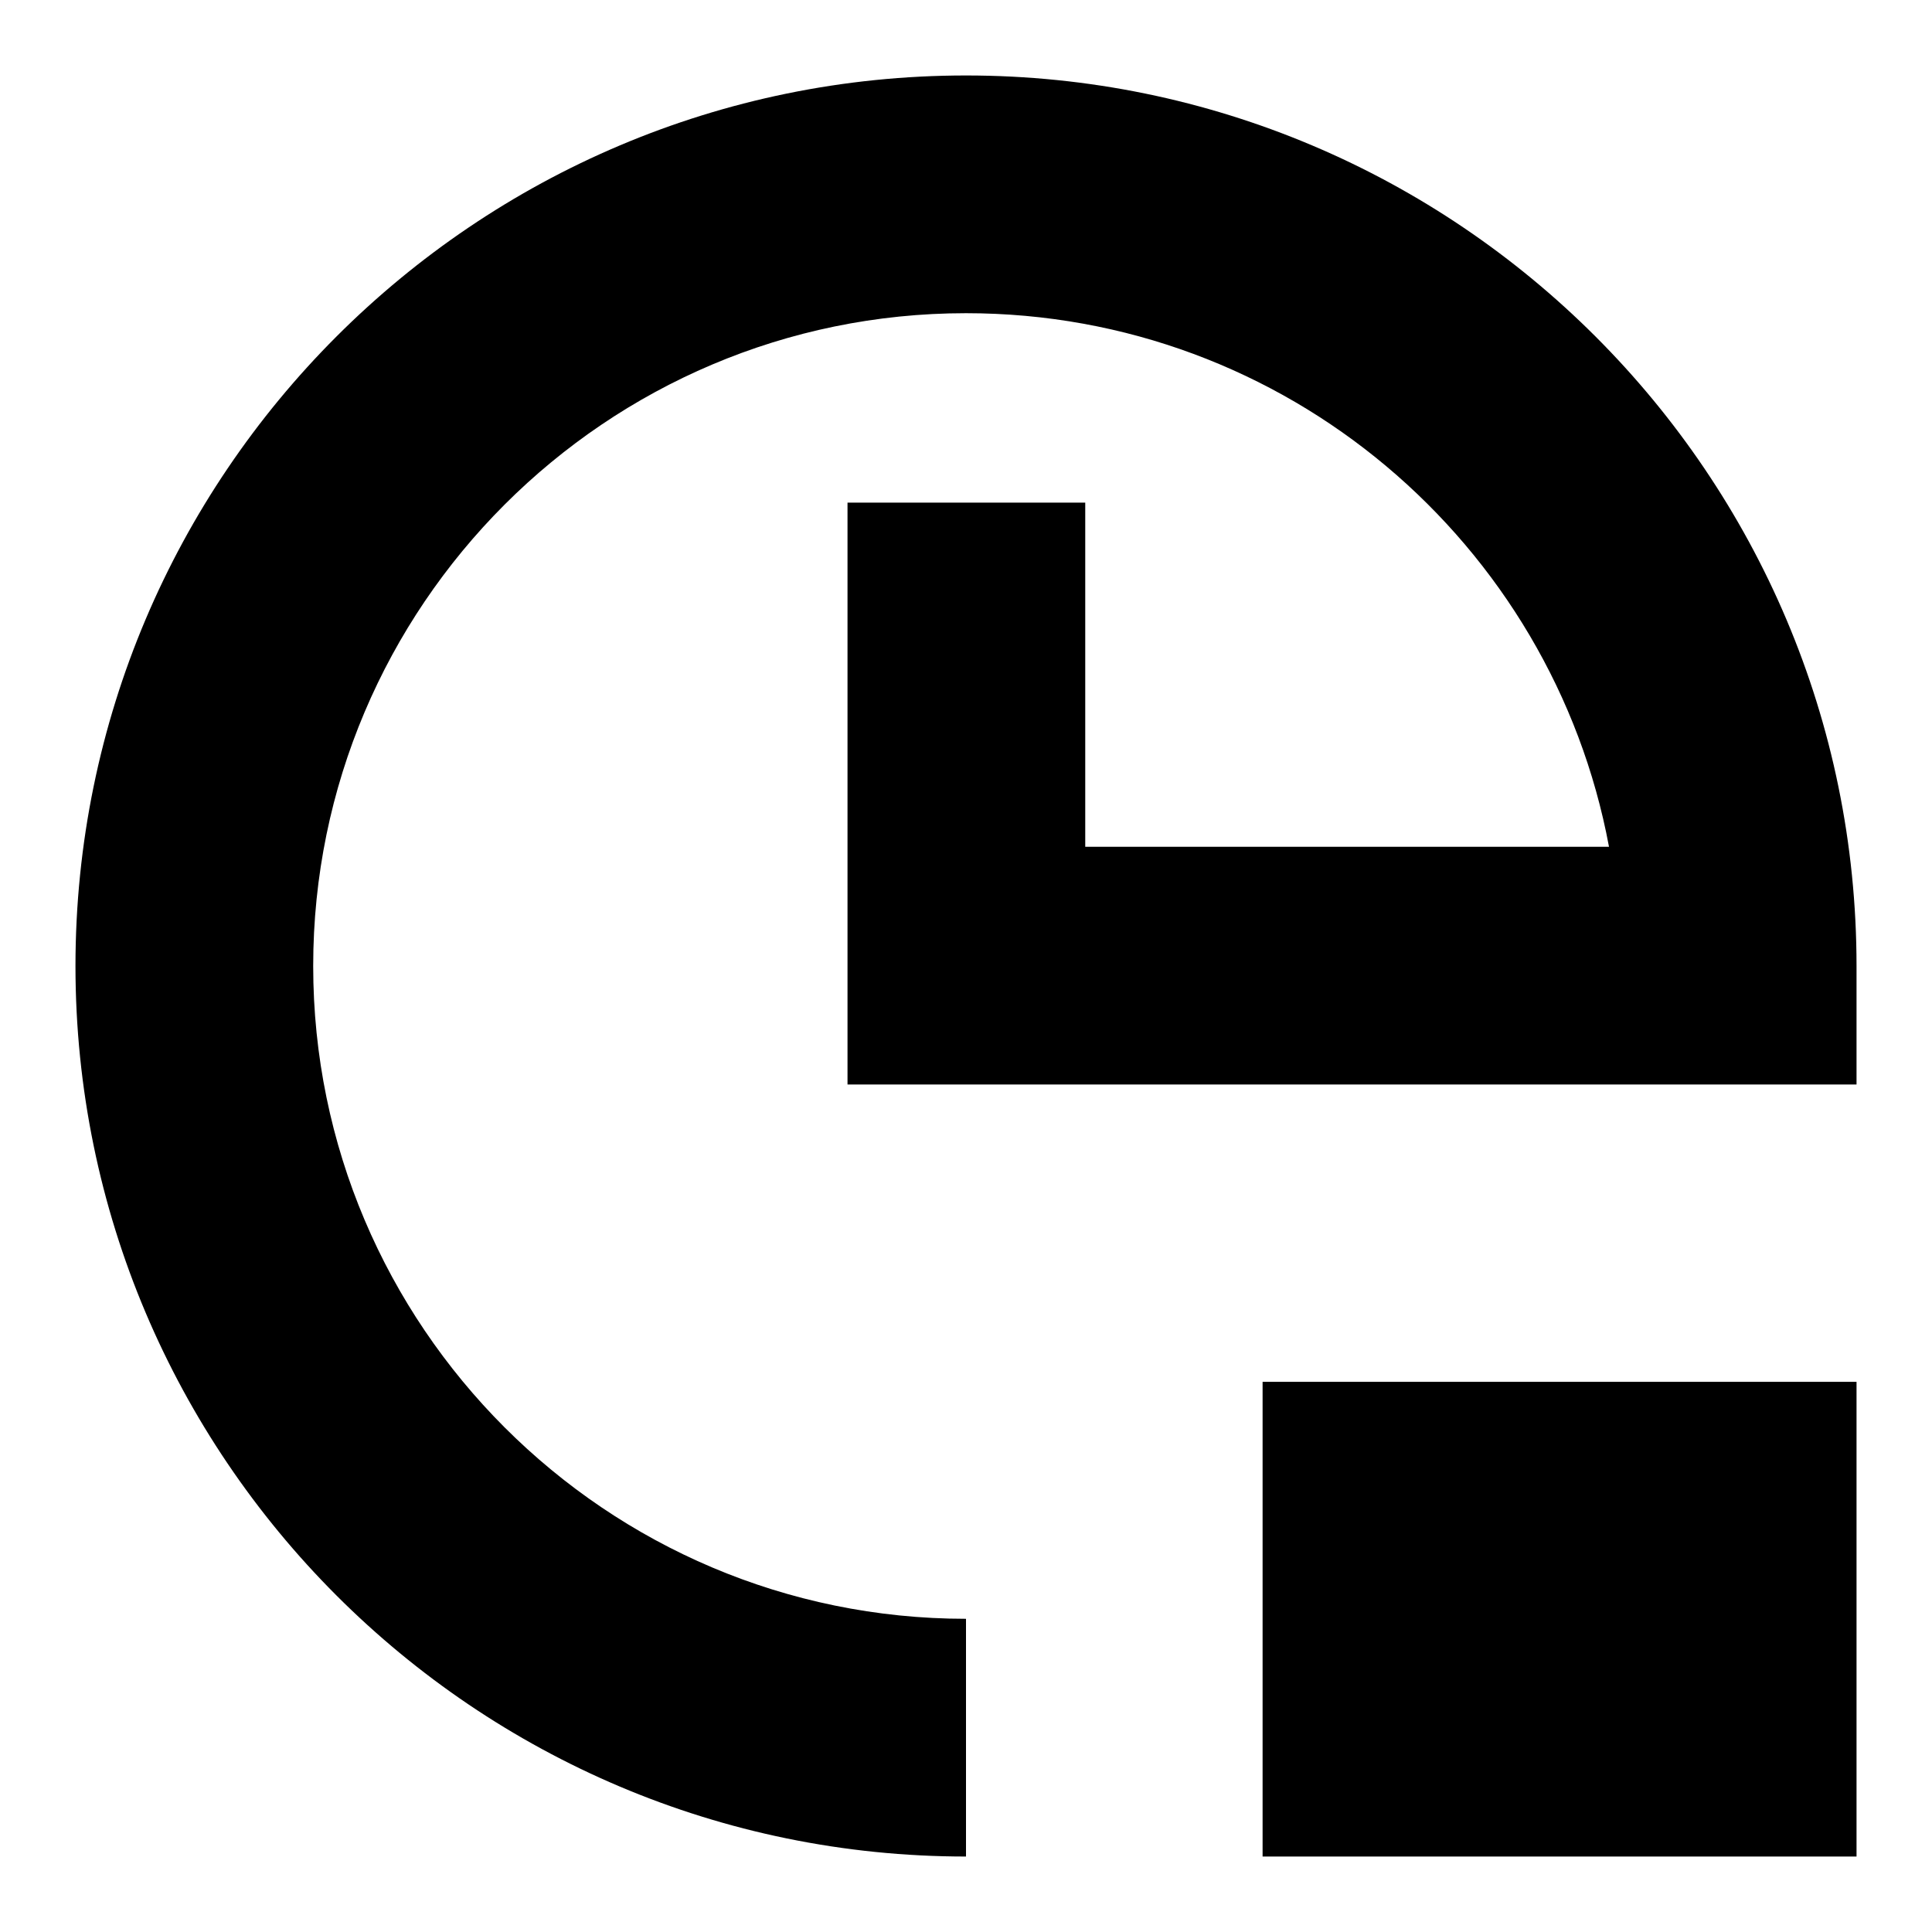
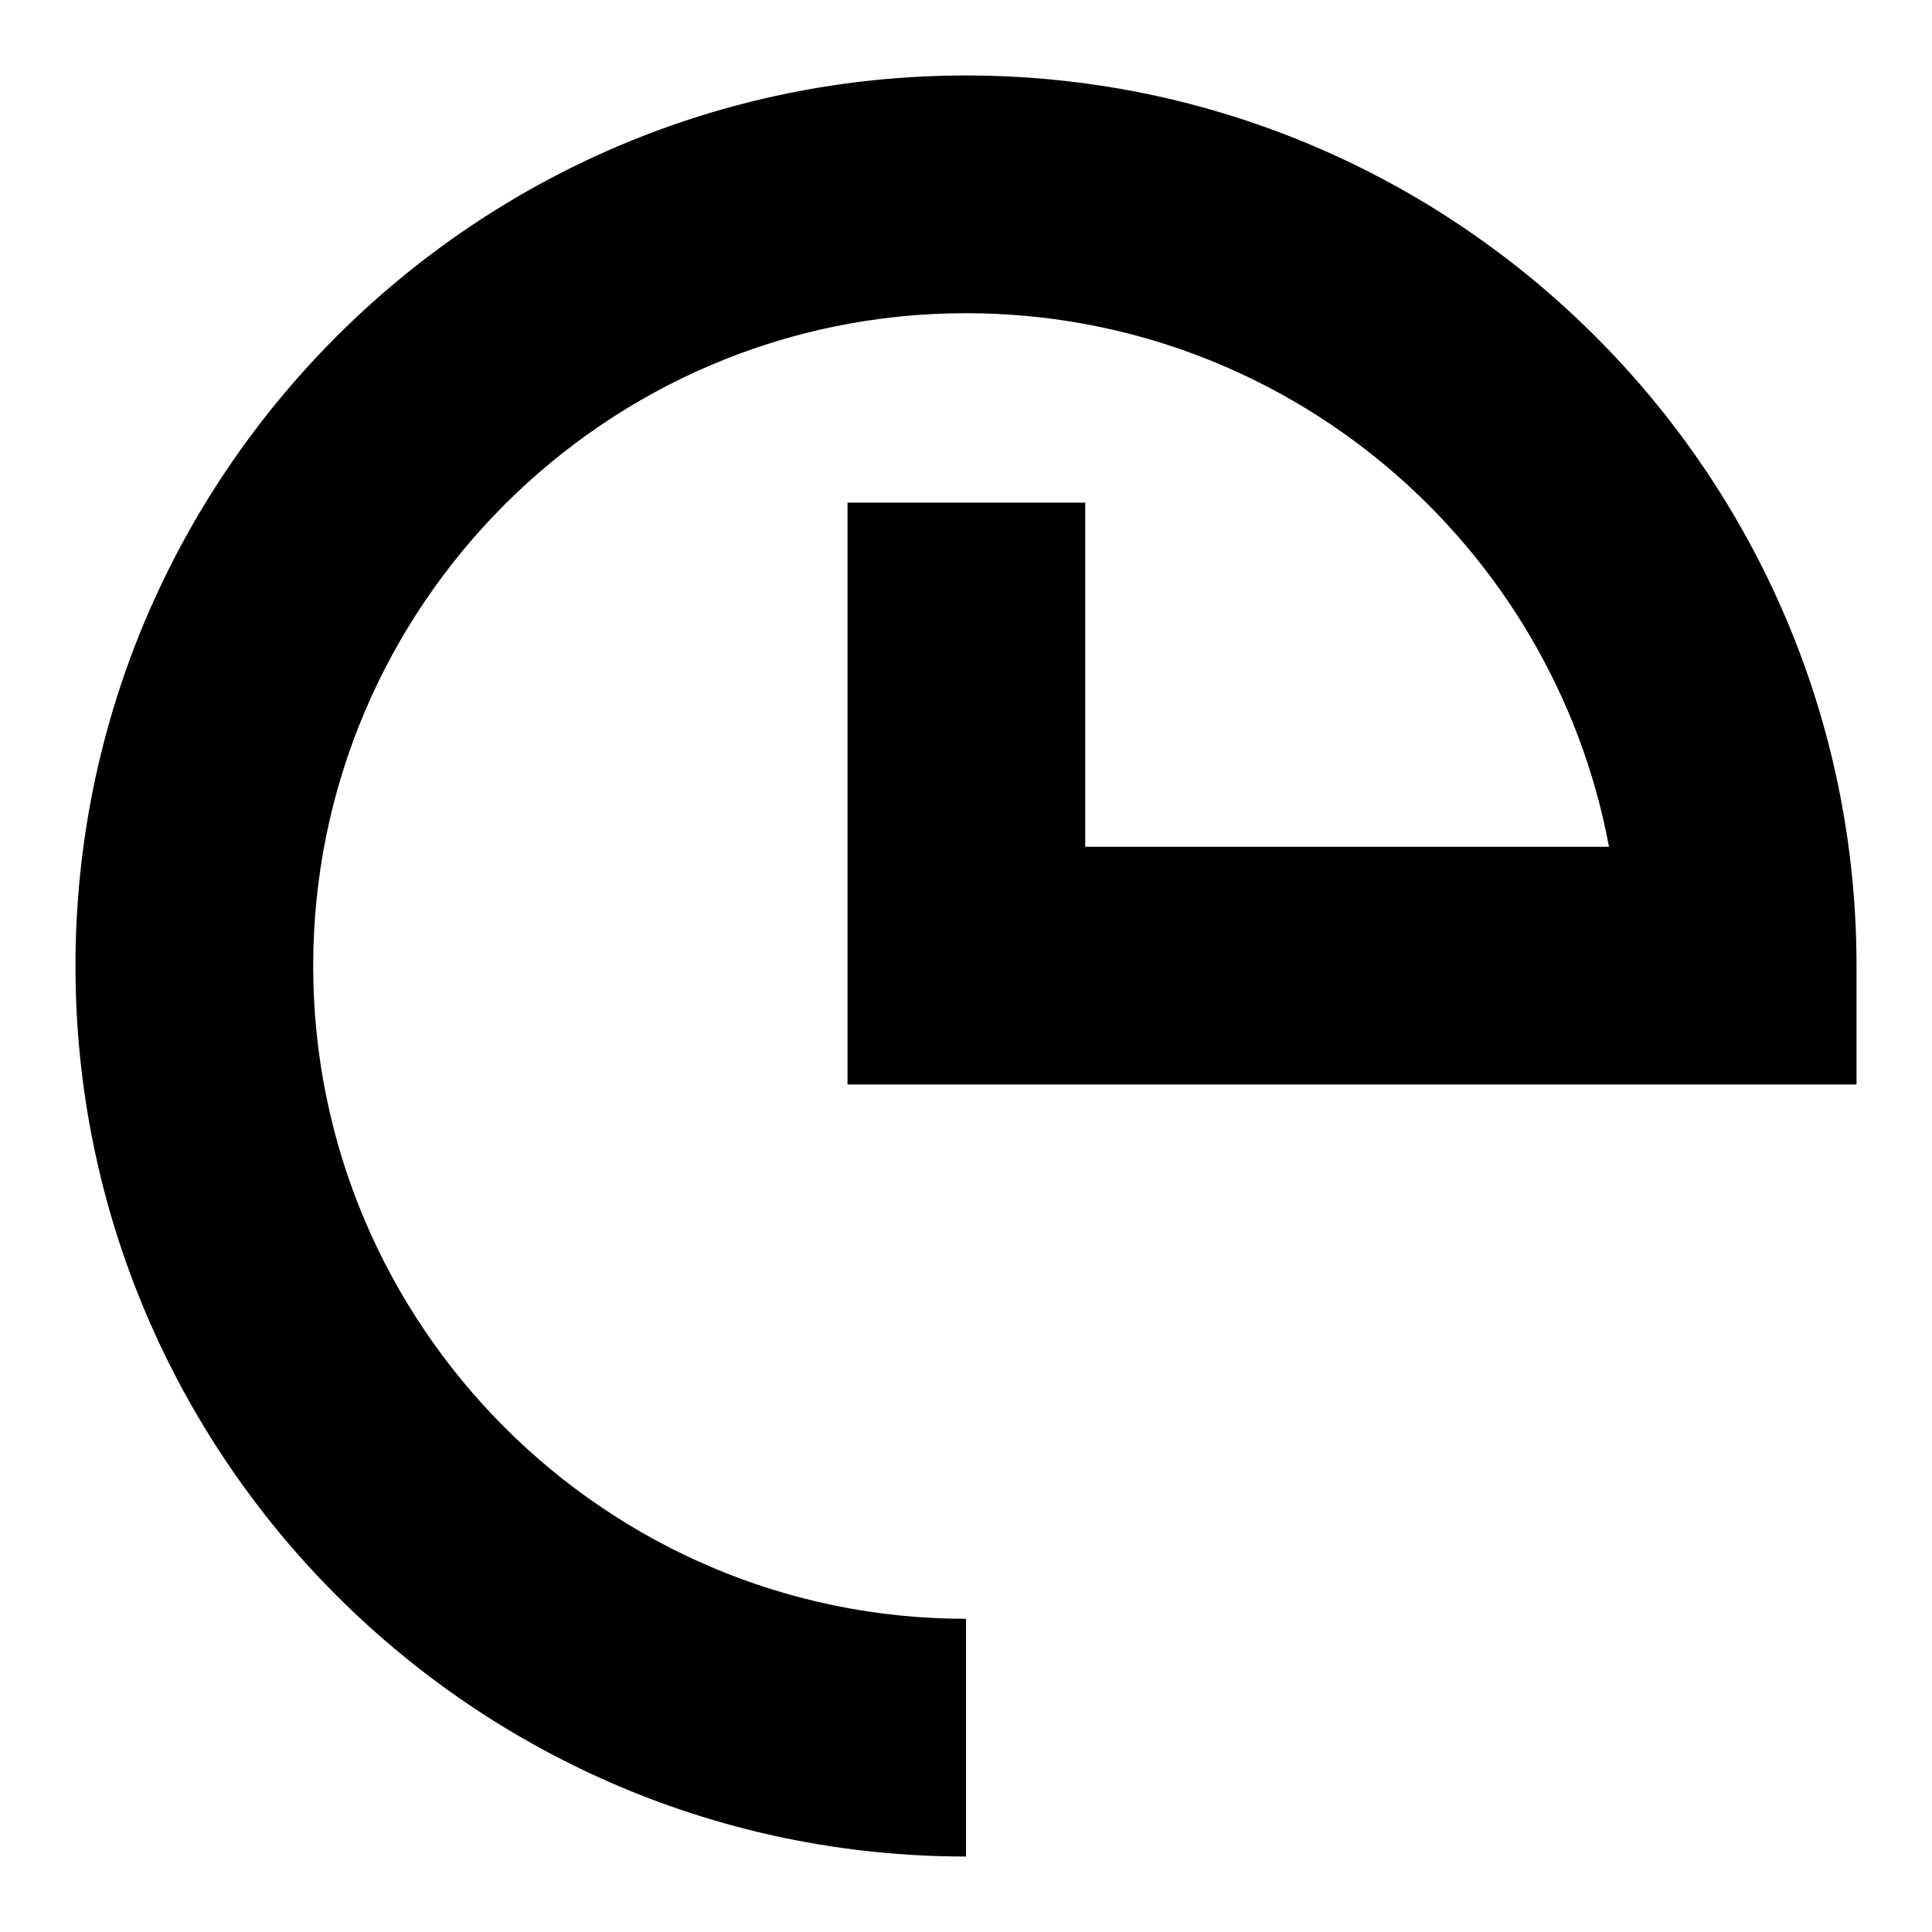
<svg xmlns="http://www.w3.org/2000/svg" version="1.1" x="0px" y="0px" viewBox="0 0 256 256" enable-background="new 0 0 256 256" xml:space="preserve">
  <g>
    <g>
      <path fill="#000000" d="M128,246c-65.1,0-118-52.9-118-118C10,62.9,62.9,10,128,10c65.1,0,118,52.9,118,118v15.7H112.3V66.6h31.5v45.6h69.4C205.7,72,170.4,41.5,128,41.5c-47.7,0-86.5,38.8-86.5,86.5c0,47.7,38.8,86.5,86.5,86.5V246z" />
-       <path fill="#000000" d="M167.3,183.1H246V246h-78.7V183.1L167.3,183.1z" />
    </g>
  </g>
</svg>